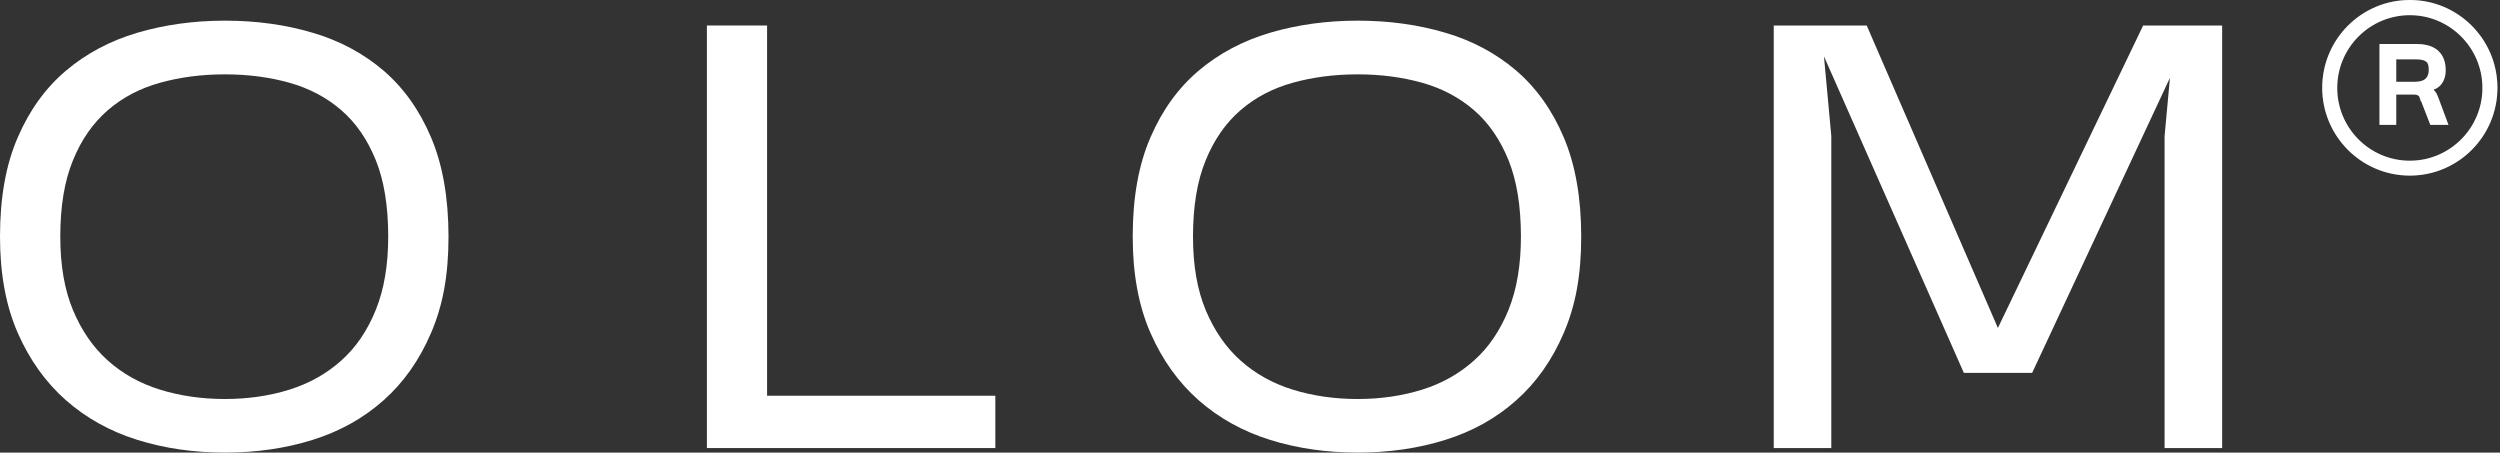
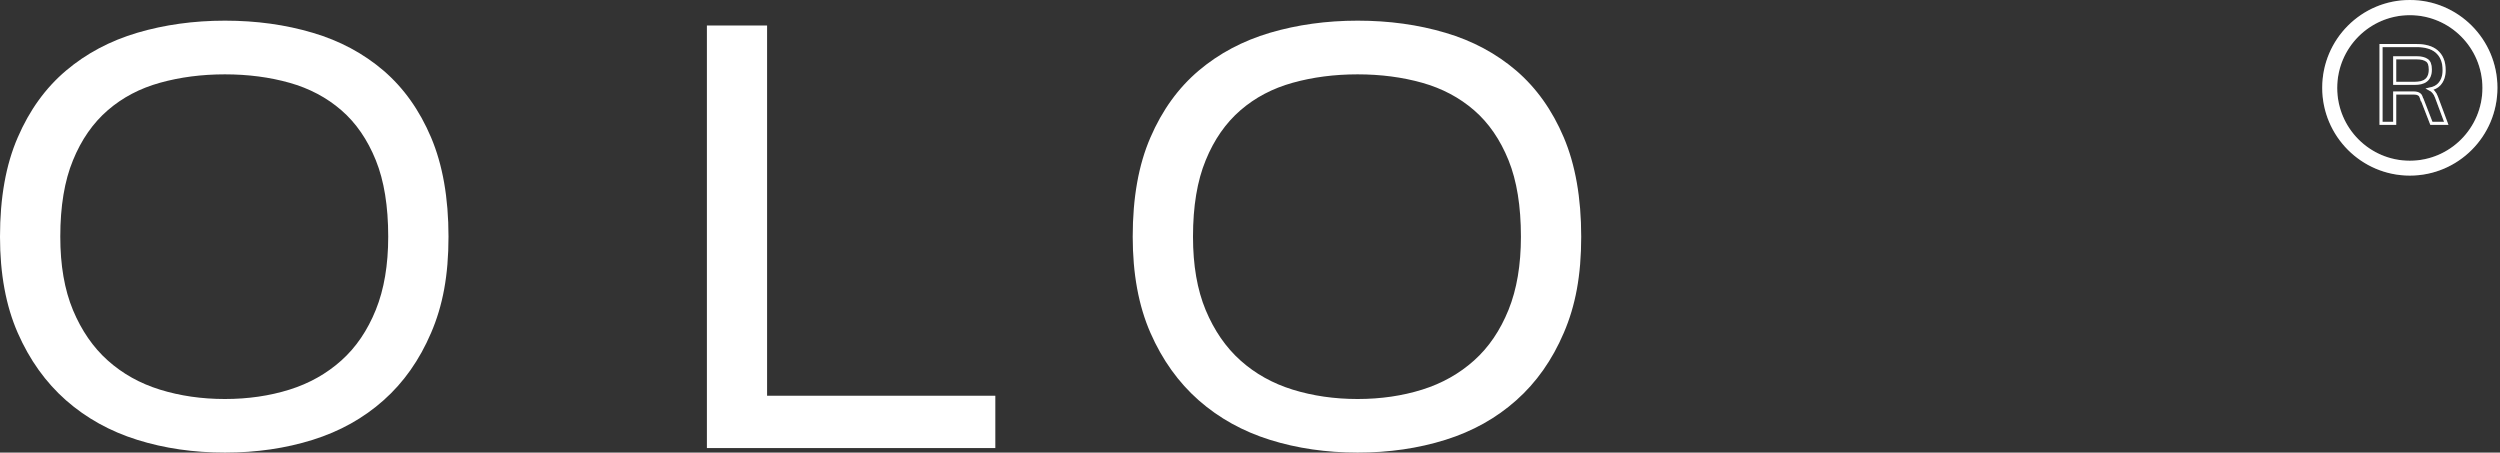
<svg xmlns="http://www.w3.org/2000/svg" fill="none" viewBox="0 0 812 147" height="147" width="812">
  <rect x="0" y="0" width="812" height="147" fill="#333333" stroke="none" />
  <path fill="white" d="M0 76.872C0 64.221 1.91 53.485 5.766 44.629C9.587 35.773 14.806 28.559 21.425 22.951C28.009 17.378 35.719 13.275 44.589 10.642C53.425 8.043 62.91 6.71 73.076 6.71C83.243 6.71 92.693 8.009 101.563 10.642C110.399 13.241 118.075 17.378 124.591 22.951C131.107 28.559 136.258 35.773 140.011 44.629C143.764 53.485 145.674 64.221 145.674 76.872C145.674 89.523 143.798 99.336 140.011 108.124C136.258 116.911 131.107 124.228 124.591 130.006C118.075 135.819 110.399 140.093 101.563 142.863C92.727 145.632 83.243 147 73.076 147C62.91 147 53.425 145.632 44.589 142.863C35.753 140.093 28.043 135.819 21.425 130.006C14.84 124.194 9.621 116.911 5.766 108.124C1.91 99.336 0 88.908 0 76.872ZM73.042 129.596C80.582 129.596 87.575 128.57 94.023 126.553C100.471 124.536 106.1 121.356 110.876 117.082C115.652 112.808 119.371 107.303 122.066 100.635C124.761 93.968 126.092 86.035 126.092 76.872C126.092 66.99 124.761 58.716 122.066 52.049C119.371 45.381 115.652 39.945 110.876 35.807C106.1 31.67 100.471 28.695 94.023 26.883C87.575 25.071 80.582 24.148 73.042 24.148C65.502 24.148 58.474 25.071 51.958 26.883C45.442 28.695 39.779 31.67 35.003 35.807C30.227 39.945 26.44 45.347 23.71 52.049C20.947 58.716 19.582 67.025 19.582 76.872C19.582 86.172 20.947 94.105 23.71 100.738C26.474 107.337 30.227 112.808 35.003 117.082C39.779 121.356 45.442 124.536 51.958 126.553C58.474 128.57 65.502 129.596 73.042 129.596Z" />
  <path fill="white" d="M229.6 145.495V8.283H249.148V128.536H323.282V145.53H229.6V145.495Z" />
  <path fill="white" d="M367.904 76.872C367.904 64.221 369.815 53.485 373.67 44.629C377.491 35.773 382.711 28.559 389.329 22.951C395.913 17.378 403.624 13.275 412.494 10.642C421.33 8.043 430.814 6.71 440.98 6.71C451.147 6.71 460.597 8.009 469.467 10.642C478.303 13.241 485.979 17.378 492.495 22.951C499.011 28.559 504.163 35.773 507.915 44.629C511.668 53.485 513.579 64.221 513.579 76.872C513.579 89.523 511.702 99.336 507.915 108.124C504.163 116.911 499.011 124.228 492.495 130.006C485.979 135.819 478.303 140.093 469.467 142.863C460.631 145.632 451.147 147 440.98 147C430.814 147 421.33 145.632 412.494 142.863C403.658 140.093 395.947 135.819 389.329 130.006C382.745 124.194 377.525 116.911 373.67 108.124C369.815 99.336 367.904 88.908 367.904 76.872ZM440.946 129.596C448.486 129.596 455.479 128.57 461.927 126.553C468.375 124.536 474.004 121.356 478.781 117.082C483.557 112.808 487.275 107.303 489.971 100.635C492.666 93.968 493.996 86.035 493.996 76.872C493.996 66.99 492.666 58.716 489.971 52.049C487.275 45.381 483.557 39.945 478.781 35.807C474.004 31.67 468.375 28.695 461.927 26.883C455.479 25.071 448.486 24.148 440.946 24.148C433.407 24.148 426.379 25.071 419.863 26.883C413.347 28.695 407.683 31.67 402.907 35.807C398.131 39.945 394.344 45.347 391.615 52.049C388.851 58.716 387.487 67.025 387.487 76.872C387.487 86.172 388.851 94.105 391.615 100.738C394.378 107.337 398.131 112.808 402.907 117.082C407.683 121.356 413.347 124.536 419.863 126.553C426.379 128.57 433.407 129.596 440.946 129.596Z" />
-   <path fill="white" d="M576.079 8.283H606.306L648.916 106.516L696.098 8.283H721.753V145.53H703.058V44.218L704.798 25.276L660.038 121.116H637.863L592.421 18.301L594.809 44.218V145.53H576.113V8.283H576.079Z" />
-   <path fill="white" d="M786.562 32.052L786.665 32.415H786.748L789.591 39.742L789.714 40.062H790.057H793.824H794.544L794.293 39.387L791.374 31.555C791.121 30.845 790.809 30.317 790.433 29.887C790.084 29.487 789.713 29.16 789.271 28.933C790.5 28.675 791.499 28.19 792.208 27.446C793.303 26.296 793.853 24.747 793.853 22.853C793.853 21.449 793.662 20.195 793.202 19.165C792.788 18.136 792.123 17.321 791.374 16.67L791.368 16.665L791.361 16.66C790.548 15.998 789.636 15.543 788.54 15.244C787.457 14.948 786.33 14.801 785.065 14.801H773.856H773.356V15.301V39.562V40.062H773.856H777.294H777.794V39.562V30.197H783.887C784.424 30.197 784.841 30.276 785.187 30.361C785.487 30.492 785.708 30.608 785.882 30.748C786.041 30.875 786.182 31.083 786.249 31.251C786.285 31.342 786.321 31.426 786.356 31.507C786.432 31.683 786.504 31.848 786.562 32.052ZM784.264 27.073H777.794V18.775H784.971C786.42 18.775 787.485 19.048 788.267 19.584C788.961 20.06 789.368 20.984 789.368 22.57C789.368 23.463 789.235 24.148 788.985 24.733C788.729 25.331 788.402 25.77 787.973 26.083L787.961 26.092L787.95 26.101C787.51 26.462 787.022 26.673 786.36 26.851C785.735 26.984 785.021 27.073 784.264 27.073Z" />
  <path stroke="white" d="M786.562 32.052L786.665 32.415H786.748L789.591 39.742L789.714 40.062H790.057H793.824H794.544L794.293 39.387L791.374 31.555C791.121 30.845 790.809 30.317 790.433 29.887C790.084 29.487 789.713 29.16 789.271 28.933C790.5 28.675 791.499 28.19 792.208 27.446C793.303 26.296 793.853 24.747 793.853 22.853C793.853 21.449 793.662 20.195 793.202 19.165C792.788 18.136 792.123 17.321 791.374 16.67L791.368 16.665L791.361 16.66C790.548 15.998 789.636 15.543 788.54 15.244C787.457 14.948 786.33 14.801 785.065 14.801H773.856H773.356V15.301V39.562V40.062H773.856H777.294H777.794V39.562V30.197H783.887C784.424 30.197 784.841 30.276 785.187 30.361C785.487 30.492 785.708 30.608 785.882 30.748C786.041 30.875 786.182 31.083 786.249 31.251C786.285 31.342 786.321 31.426 786.356 31.507C786.432 31.683 786.504 31.848 786.562 32.052ZM784.264 27.073H777.794V18.775H784.971C786.42 18.775 787.485 19.048 788.267 19.584C788.961 20.06 789.368 20.984 789.368 22.57C789.368 23.463 789.235 24.148 788.985 24.733C788.729 25.331 788.402 25.77 787.973 26.083L787.961 26.092L787.95 26.101C787.51 26.462 787.022 26.673 786.36 26.851C785.735 26.984 785.021 27.073 784.264 27.073Z" />
  <path stroke-opacity="0.2" stroke="white" d="M786.562 32.052L786.665 32.415H786.748L789.591 39.742L789.714 40.062H790.057H793.824H794.544L794.293 39.387L791.374 31.555C791.121 30.845 790.809 30.317 790.433 29.887C790.084 29.487 789.713 29.16 789.271 28.933C790.5 28.675 791.499 28.19 792.208 27.446C793.303 26.296 793.853 24.747 793.853 22.853C793.853 21.449 793.662 20.195 793.202 19.165C792.788 18.136 792.123 17.321 791.374 16.67L791.368 16.665L791.361 16.66C790.548 15.998 789.636 15.543 788.54 15.244C787.457 14.948 786.33 14.801 785.065 14.801H773.856H773.356V15.301V39.562V40.062H773.856H777.294H777.794V39.562V30.197H783.887C784.424 30.197 784.841 30.276 785.187 30.361C785.487 30.492 785.708 30.608 785.882 30.748C786.041 30.875 786.182 31.083 786.249 31.251C786.285 31.342 786.321 31.426 786.356 31.507C786.432 31.683 786.504 31.848 786.562 32.052ZM784.264 27.073H777.794V18.775H784.971C786.42 18.775 787.485 19.048 788.267 19.584C788.961 20.06 789.368 20.984 789.368 22.57C789.368 23.463 789.235 24.148 788.985 24.733C788.729 25.331 788.402 25.77 787.973 26.083L787.961 26.092L787.95 26.101C787.51 26.462 787.022 26.673 786.36 26.851C785.735 26.984 785.021 27.073 784.264 27.073Z" />
  <path fill="white" d="M754.755 28.517C754.755 43.991 767.317 56.534 782.711 56.534C798.152 56.534 810.666 43.99 810.666 28.517C810.666 13.044 798.152 0.5 782.711 0.5C767.269 0.5 754.755 13.044 754.755 28.517ZM758.628 28.564C758.628 15.246 769.425 4.426 782.711 4.426C795.996 4.426 806.794 15.246 806.794 28.564C806.794 41.883 795.996 52.702 782.711 52.702C769.425 52.702 758.628 41.883 758.628 28.564Z" />
  <path stroke="white" d="M754.755 28.517C754.755 43.991 767.317 56.534 782.711 56.534C798.152 56.534 810.666 43.99 810.666 28.517C810.666 13.044 798.152 0.5 782.711 0.5C767.269 0.5 754.755 13.044 754.755 28.517ZM758.628 28.564C758.628 15.246 769.425 4.426 782.711 4.426C795.996 4.426 806.794 15.246 806.794 28.564C806.794 41.883 795.996 52.702 782.711 52.702C769.425 52.702 758.628 41.883 758.628 28.564Z" />
  <path stroke-opacity="0.2" stroke="white" d="M754.755 28.517C754.755 43.991 767.317 56.534 782.711 56.534C798.152 56.534 810.666 43.99 810.666 28.517C810.666 13.044 798.152 0.5 782.711 0.5C767.269 0.5 754.755 13.044 754.755 28.517ZM758.628 28.564C758.628 15.246 769.425 4.426 782.711 4.426C795.996 4.426 806.794 15.246 806.794 28.564C806.794 41.883 795.996 52.702 782.711 52.702C769.425 52.702 758.628 41.883 758.628 28.564Z" />
</svg>